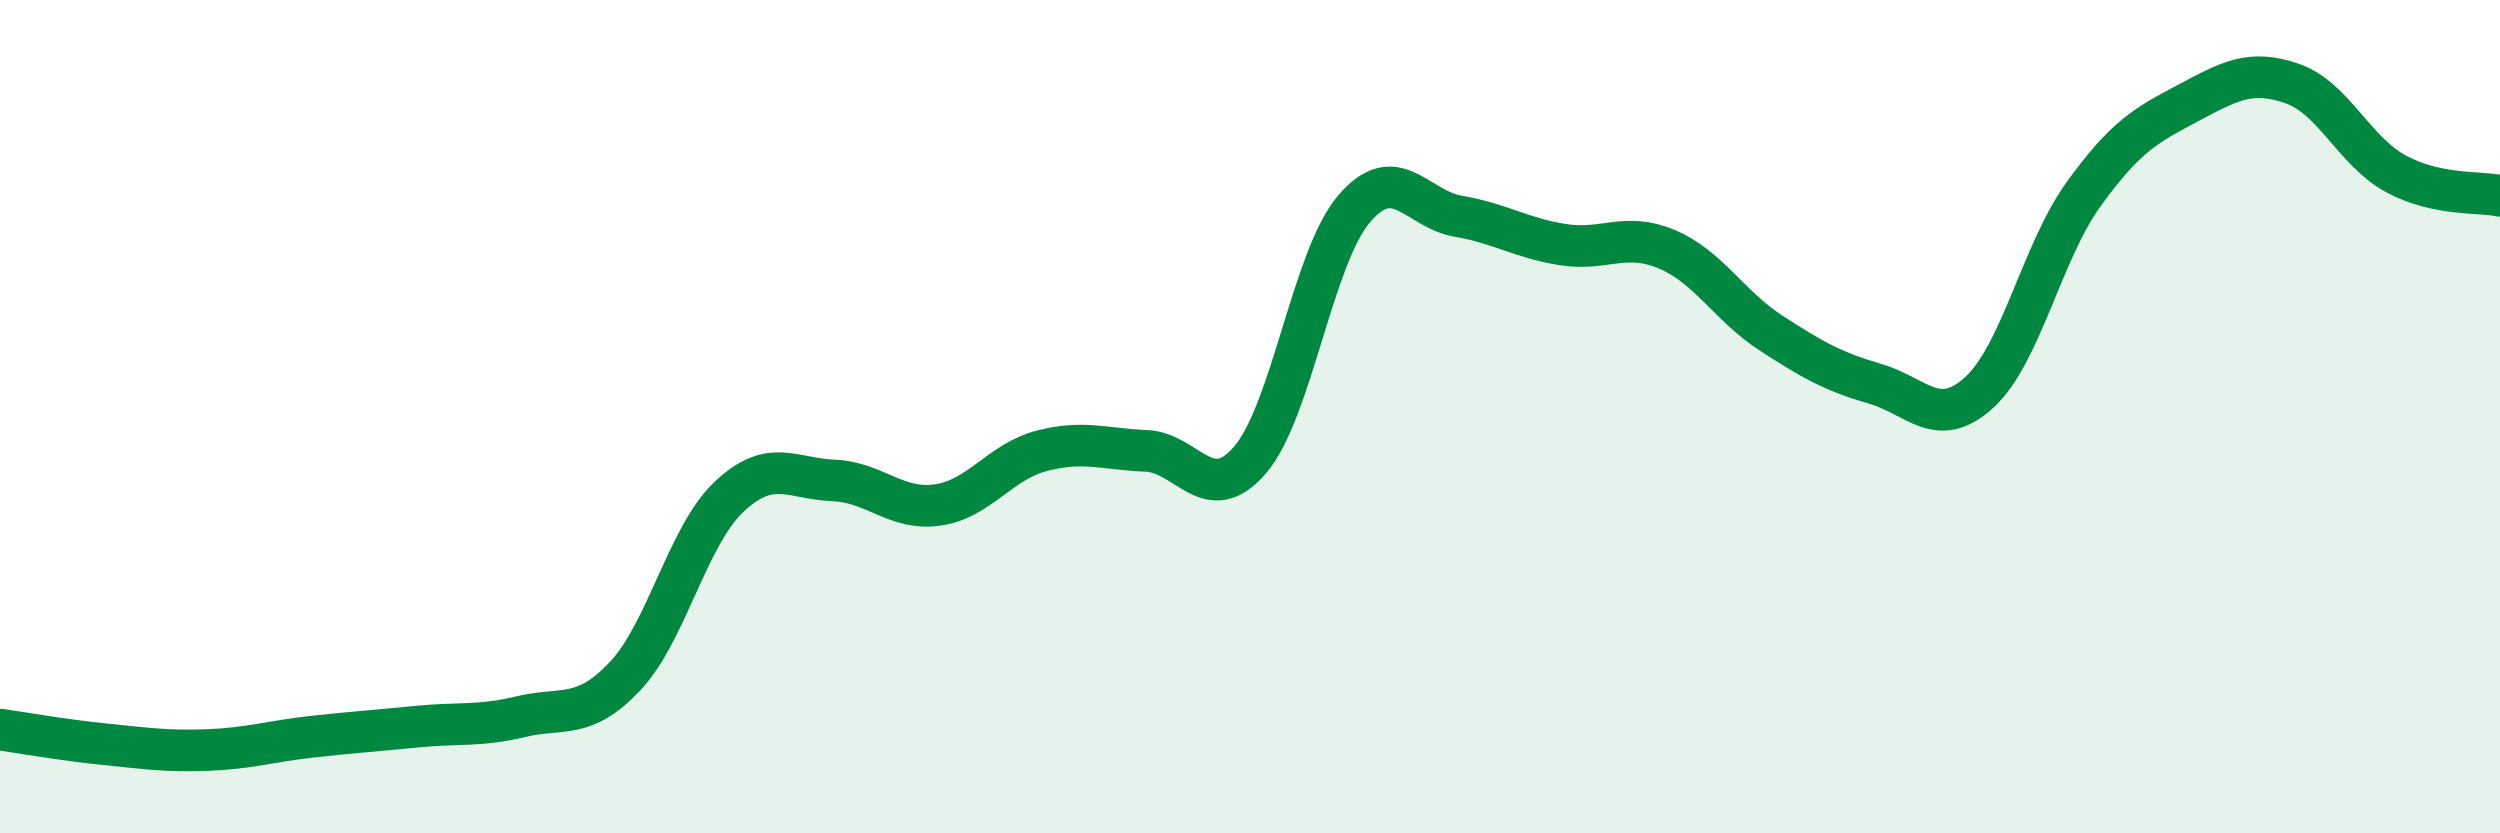
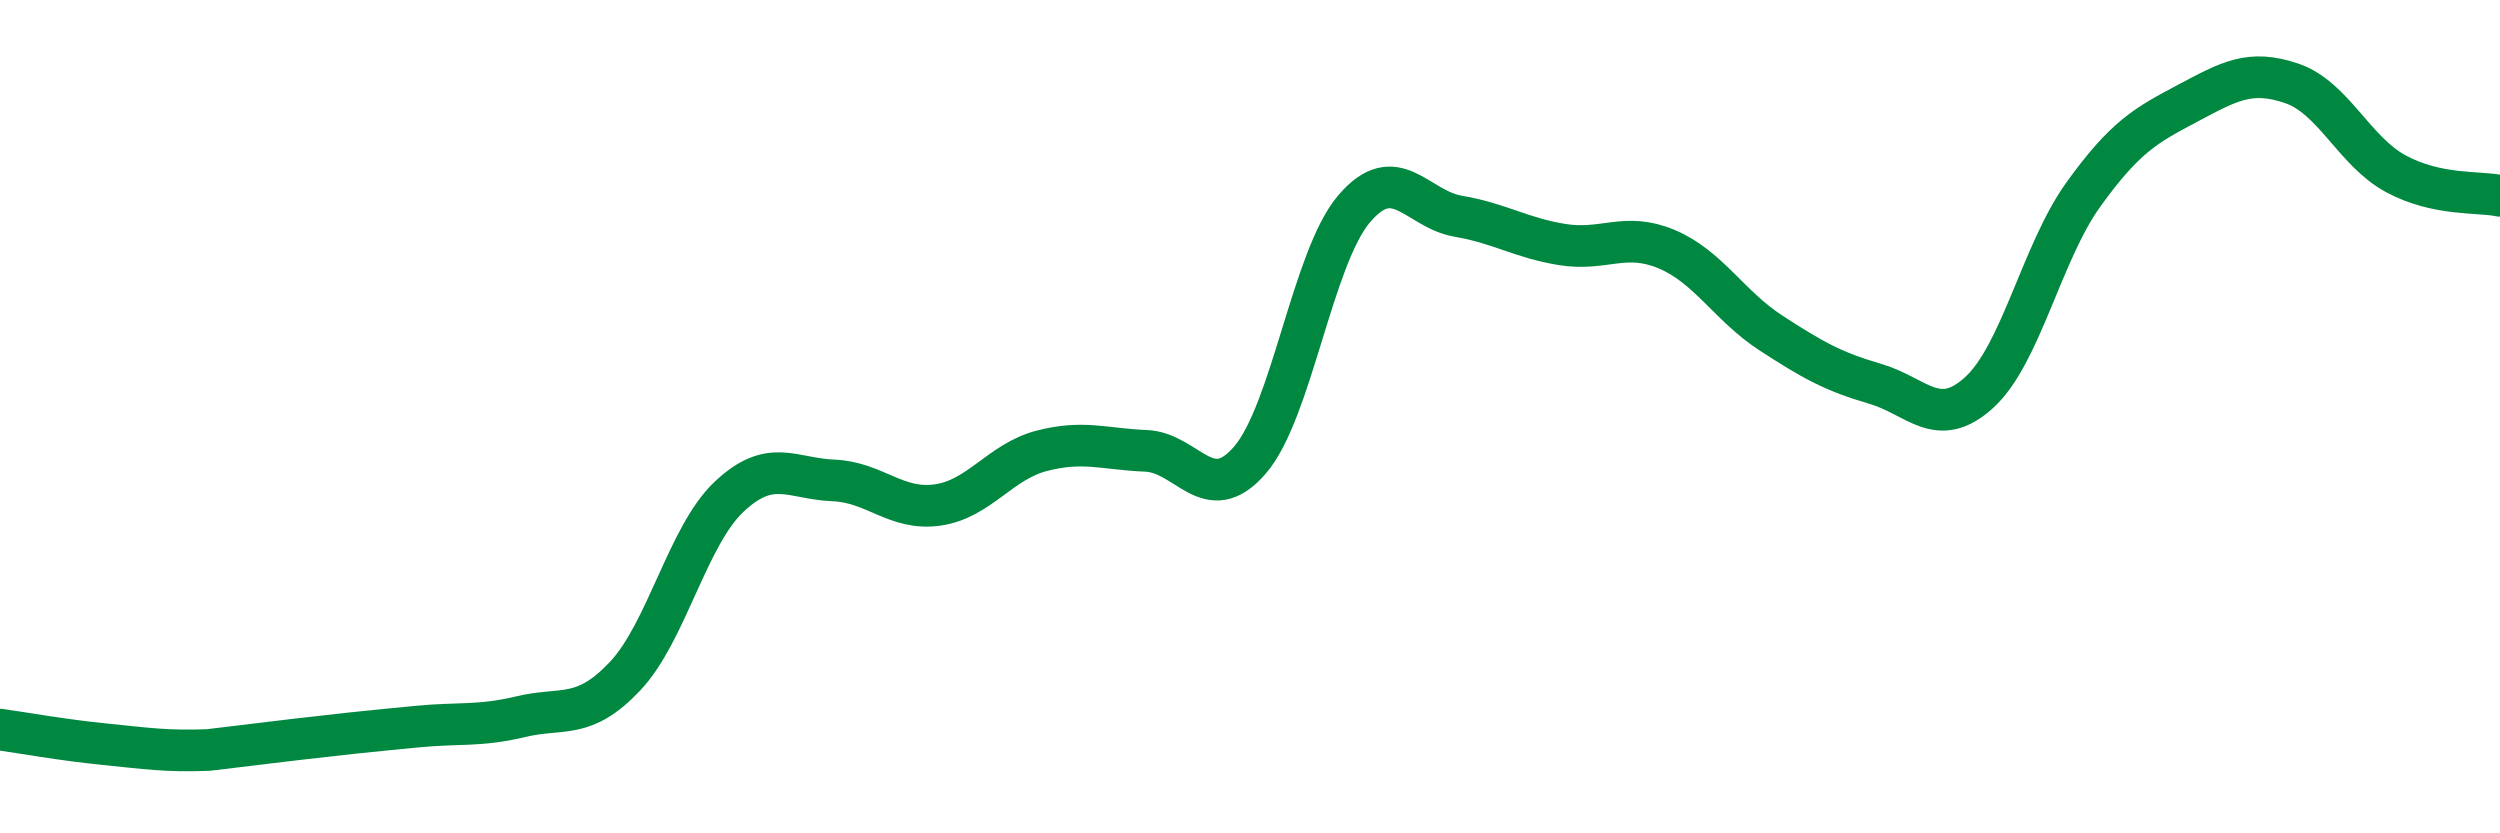
<svg xmlns="http://www.w3.org/2000/svg" width="60" height="20" viewBox="0 0 60 20">
-   <path d="M 0,17.51 C 0.5,17.58 1.5,17.76 2.5,17.86 C 3.5,17.96 4,18.04 5,18 C 6,17.96 6.5,17.79 7.5,17.68 C 8.5,17.57 9,17.54 10,17.44 C 11,17.34 11.5,17.44 12.5,17.2 C 13.5,16.96 14,17.29 15,16.23 C 16,15.17 16.5,12.86 17.5,11.92 C 18.5,10.98 19,11.49 20,11.53 C 21,11.57 21.5,12.26 22.5,12.12 C 23.5,11.98 24,11.08 25,10.82 C 26,10.56 26.5,10.78 27.5,10.82 C 28.5,10.86 29,12.2 30,11.04 C 31,9.88 31.5,6.18 32.5,5.01 C 33.5,3.84 34,5.02 35,5.19 C 36,5.36 36.5,5.71 37.5,5.87 C 38.5,6.03 39,5.56 40,5.98 C 41,6.4 41.5,7.34 42.5,7.99 C 43.5,8.64 44,8.92 45,9.21 C 46,9.5 46.5,10.33 47.5,9.42 C 48.5,8.51 49,6.06 50,4.67 C 51,3.28 51.5,3.01 52.5,2.48 C 53.5,1.95 54,1.66 55,2 C 56,2.34 56.5,3.63 57.5,4.17 C 58.5,4.71 59.5,4.59 60,4.7L60 20L0 20Z" fill="#008740" opacity="0.1" stroke-linecap="round" stroke-linejoin="round" />
-   <path d="M 0,17.51 C 0.5,17.58 1.5,17.76 2.5,17.86 C 3.5,17.96 4,18.04 5,18 C 6,17.96 6.5,17.79 7.5,17.68 C 8.5,17.57 9,17.54 10,17.44 C 11,17.34 11.5,17.44 12.5,17.2 C 13.5,16.96 14,17.29 15,16.23 C 16,15.17 16.5,12.86 17.5,11.92 C 18.5,10.98 19,11.49 20,11.53 C 21,11.57 21.5,12.26 22.5,12.12 C 23.5,11.98 24,11.08 25,10.82 C 26,10.56 26.5,10.78 27.5,10.82 C 28.5,10.86 29,12.2 30,11.04 C 31,9.88 31.5,6.18 32.5,5.01 C 33.5,3.84 34,5.02 35,5.19 C 36,5.36 36.5,5.71 37.5,5.87 C 38.5,6.03 39,5.56 40,5.98 C 41,6.4 41.5,7.34 42.5,7.99 C 43.5,8.64 44,8.92 45,9.21 C 46,9.5 46.5,10.33 47.5,9.42 C 48.5,8.51 49,6.06 50,4.67 C 51,3.28 51.5,3.01 52.5,2.48 C 53.5,1.95 54,1.66 55,2 C 56,2.34 56.5,3.63 57.5,4.17 C 58.5,4.71 59.5,4.59 60,4.7" stroke="#008740" stroke-width="1" fill="none" stroke-linecap="round" stroke-linejoin="round" />
+   <path d="M 0,17.51 C 0.5,17.58 1.5,17.76 2.5,17.86 C 3.5,17.96 4,18.04 5,18 C 8.5,17.57 9,17.54 10,17.44 C 11,17.34 11.5,17.44 12.5,17.2 C 13.5,16.96 14,17.29 15,16.23 C 16,15.17 16.5,12.86 17.5,11.92 C 18.5,10.98 19,11.49 20,11.53 C 21,11.57 21.5,12.26 22.5,12.12 C 23.5,11.98 24,11.08 25,10.82 C 26,10.56 26.5,10.78 27.5,10.82 C 28.5,10.86 29,12.2 30,11.04 C 31,9.88 31.5,6.18 32.5,5.01 C 33.5,3.84 34,5.02 35,5.19 C 36,5.36 36.5,5.71 37.5,5.87 C 38.5,6.03 39,5.56 40,5.98 C 41,6.4 41.5,7.34 42.5,7.99 C 43.5,8.64 44,8.92 45,9.21 C 46,9.5 46.5,10.33 47.5,9.42 C 48.5,8.51 49,6.06 50,4.67 C 51,3.28 51.5,3.01 52.5,2.48 C 53.5,1.95 54,1.66 55,2 C 56,2.34 56.5,3.63 57.5,4.17 C 58.5,4.71 59.5,4.59 60,4.7" stroke="#008740" stroke-width="1" fill="none" stroke-linecap="round" stroke-linejoin="round" />
</svg>